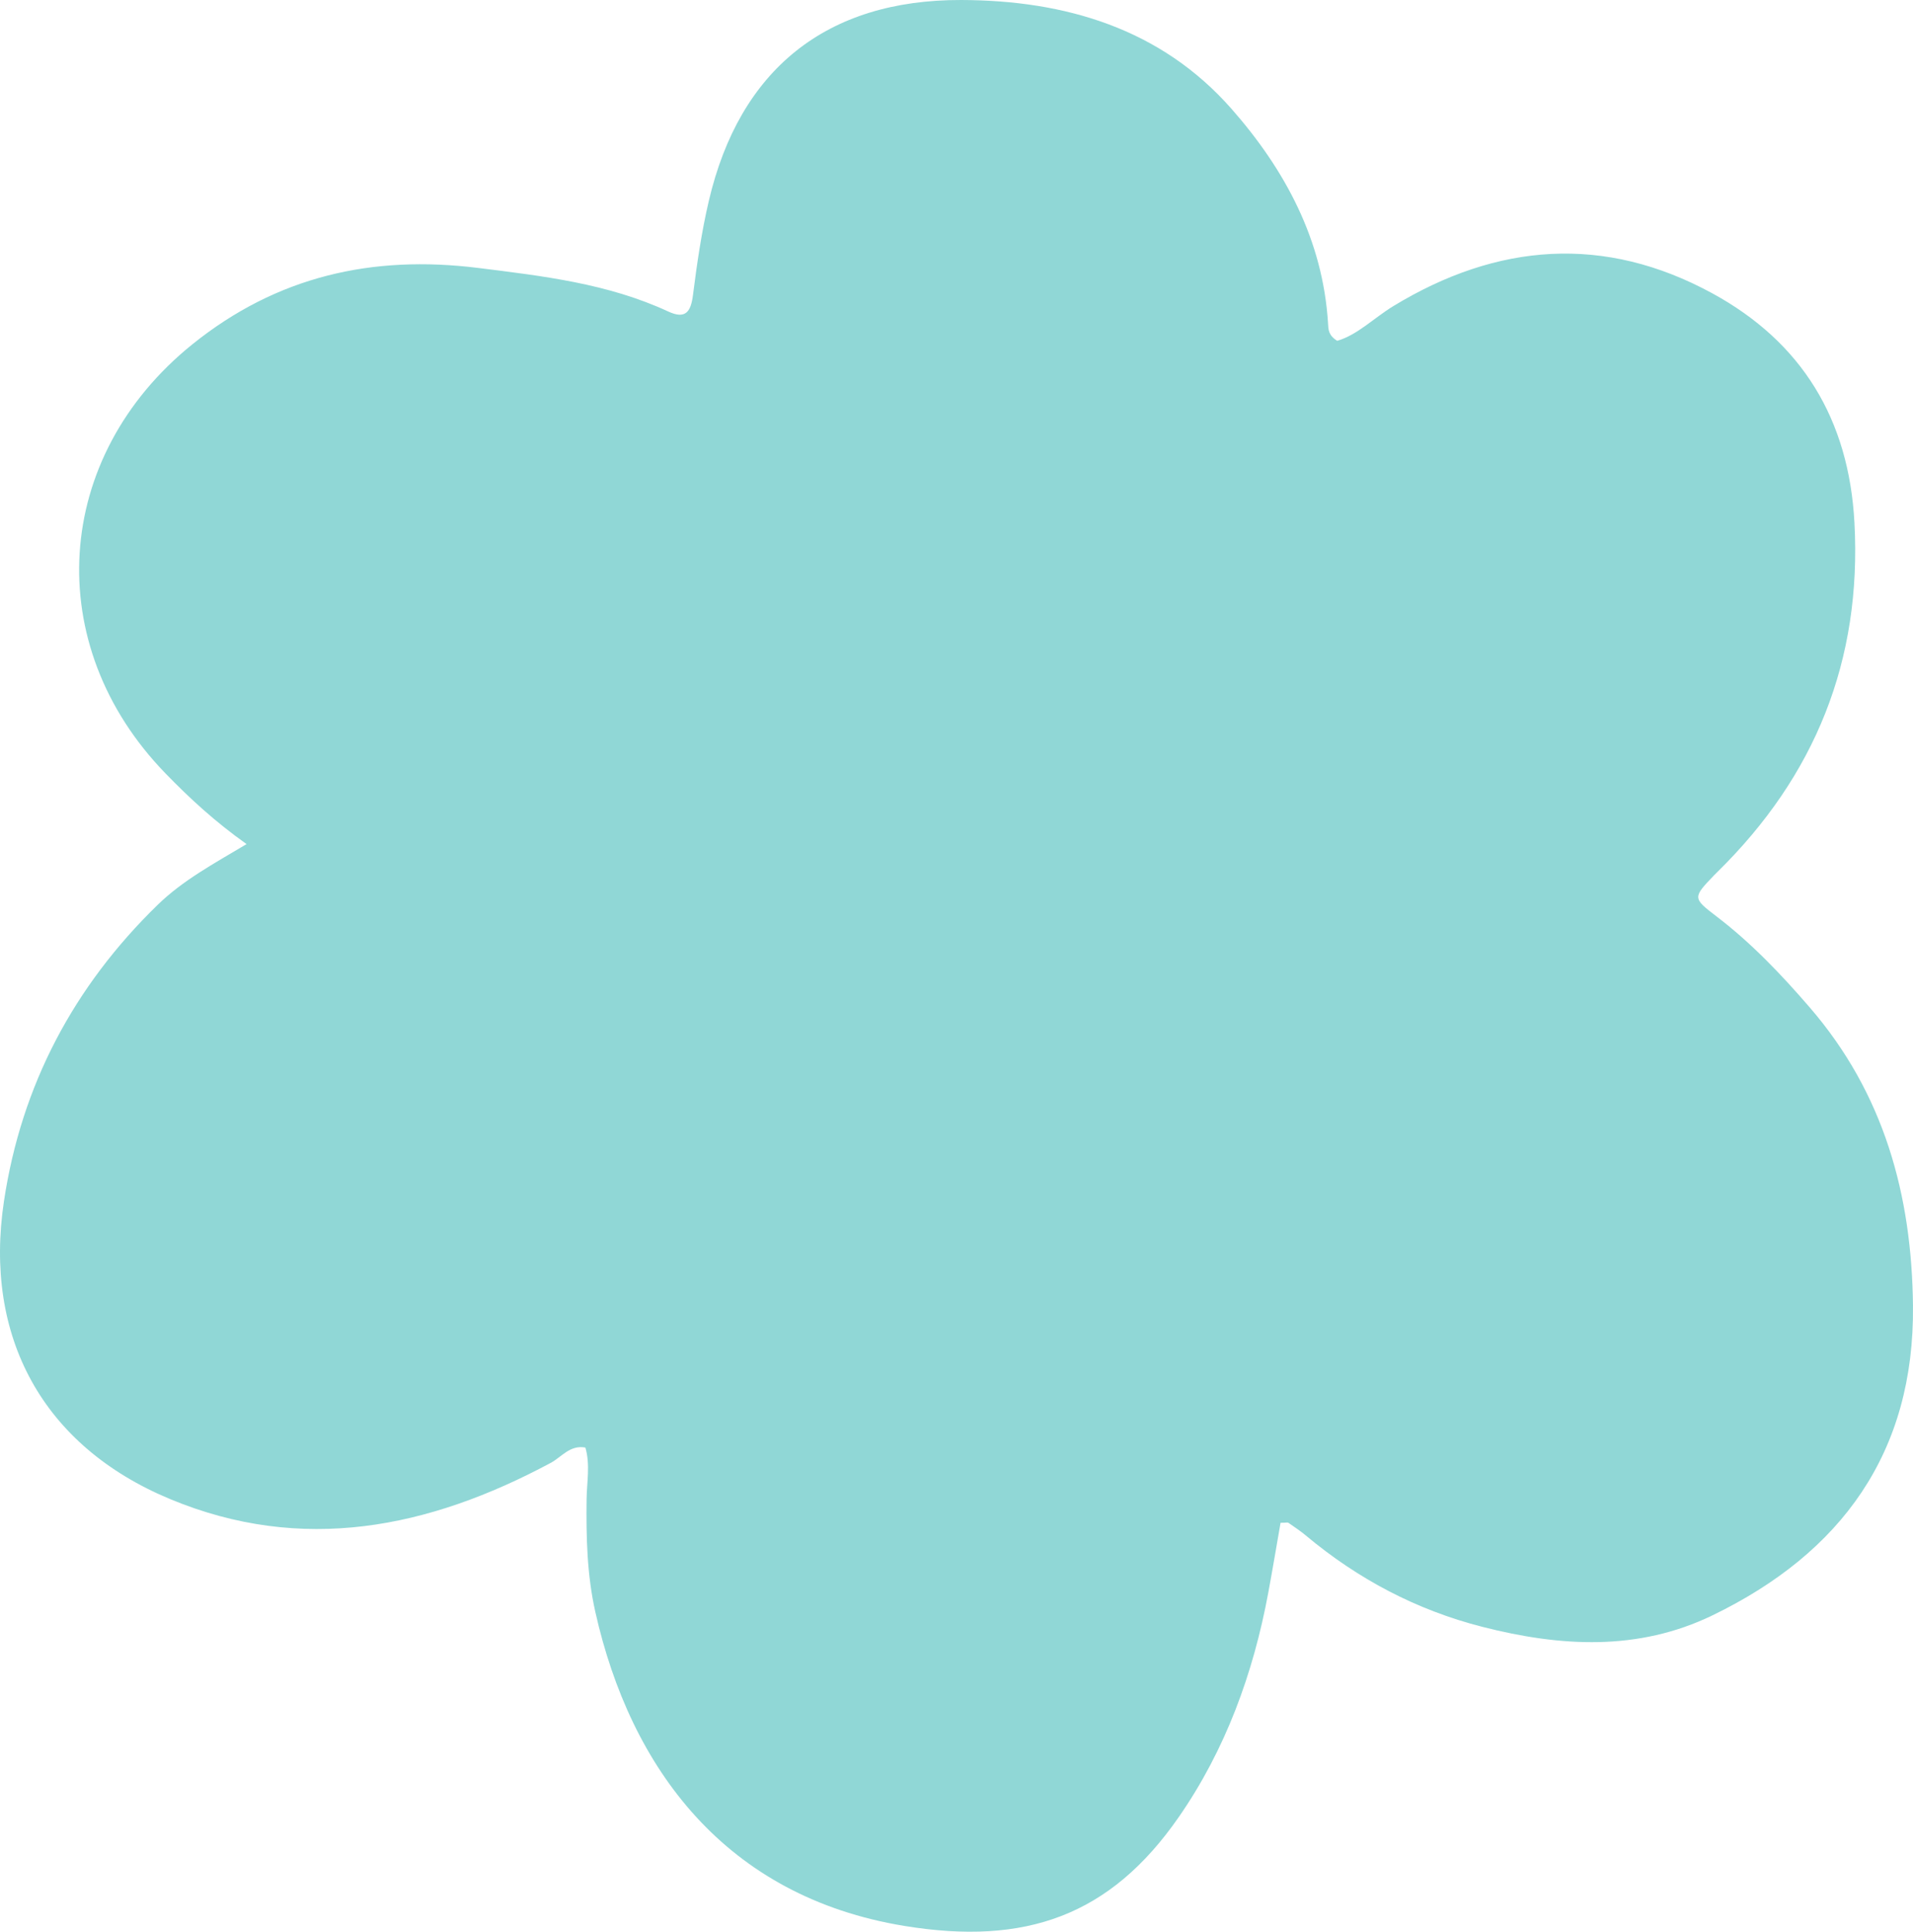
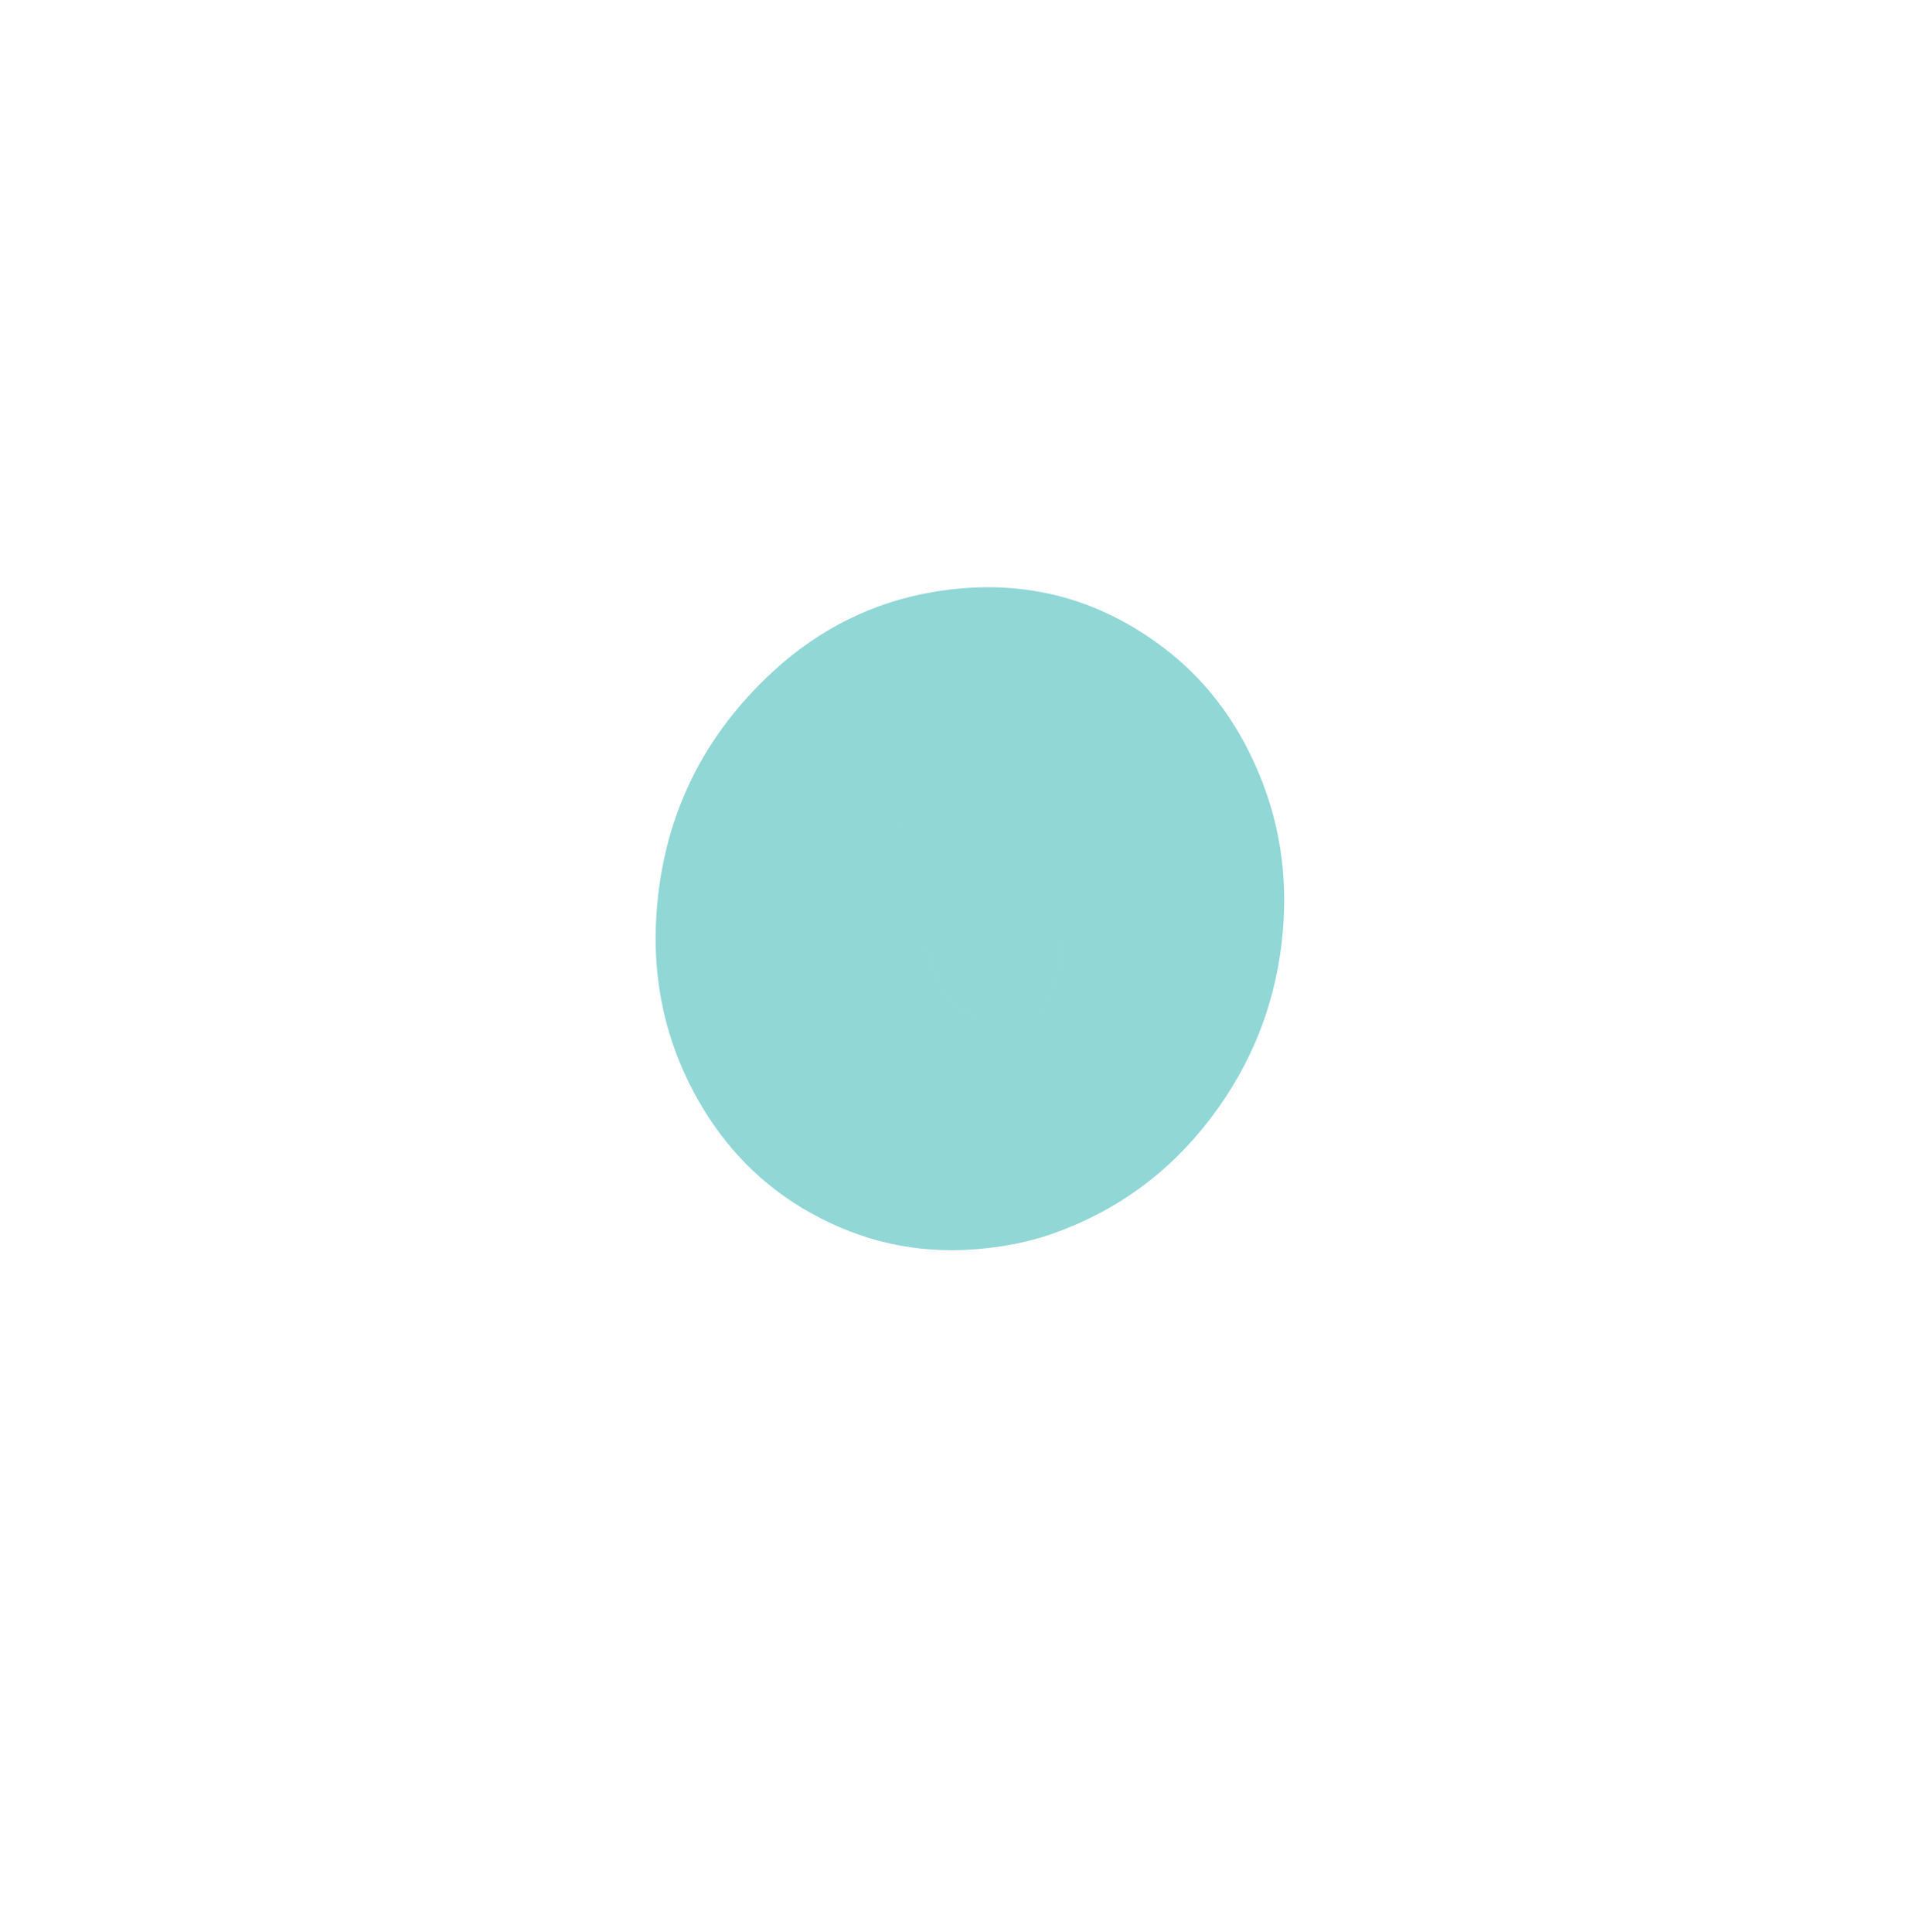
<svg xmlns="http://www.w3.org/2000/svg" data-name="Layer 2" fill="#000000" height="214.099" viewBox="0 0 212.01 214.099" width="212.01">
  <g data-name="b">
    <g>
-       <path d="m27.327,93.555c-3.494-2.478-6.309-5.076-8.982-7.83-13.862-14.279-12.504-35.095,2.977-47.565,9.352-7.532,19.916-9.928,31.671-8.463,7.204.898,14.377,1.73,21.058,4.826,1.896.879,2.506.086,2.748-1.817.445-3.502.954-7.015,1.758-10.448C81.973,7.687,91.59-.037,106.517,0c11.537.029,22.134,3.162,29.966,12.064,5.91,6.717,10.137,14.523,10.701,23.809.037.613.015,1.287,1.016,1.9,2.261-.661,4.092-2.554,6.234-3.857,11.527-7.005,23.381-7.917,35.32-1.414,9.945,5.417,15.152,13.979,15.767,25.431.821,15.279-4.361,28.082-15.202,38.723-.115.113-.231.225-.343.341-2.379,2.484-2.415,2.531.258,4.571,3.862,2.948,7.155,6.41,10.336,10.094,8.244,9.547,11.305,20.8,11.437,33.04.177,16.285-7.933,27.419-22.223,34.334-8.238,3.987-16.838,3.482-25.485,1.276-7.318-1.867-13.791-5.293-19.564-10.116-.611-.511-1.276-.957-1.933-1.409-.103-.071-.297-.01-.883-.01-.437,2.493-.873,5.103-1.354,7.706-1.659,8.974-4.748,17.455-9.951,24.942-7.587,10.918-16.959,14.225-30.365,12.035-19.851-3.242-30.376-17.454-34.271-34.802-.927-4.127-1.02-8.292-.969-12.486.024-1.902.419-3.825-.132-5.735-1.715-.317-2.631,1.05-3.857,1.706-13.507,7.235-27.528,10.104-42.187,3.997C4.756,160.276-1.836,148.186.442,133.11c1.941-12.851,7.723-23.77,17.038-32.83,2.786-2.71,6.194-4.546,9.845-6.724h.002,0Z" fill="#90d7d6" />
-     </g>
+       </g>
    <path d="m139.924,86.733c-2.258-5.848-5.695-10.854-10.665-14.708-7.671-5.951-16.362-8.039-25.894-6.402-6.666,1.145-12.543,4.101-17.528,8.649-8.623,7.866-12.977,17.706-13.18,29.376h0c-.045,6.551,1.516,12.667,4.751,18.345,3.02,5.302,7.164,9.514,12.497,12.478,5.601,3.113,11.614,4.479,18.044,4.001,2.971-.222,5.868-.743,8.665-1.724,7.111-2.493,12.948-6.768,17.523-12.762,4.703-6.161,7.387-13.13,8.041-20.827.477-5.616-.209-11.125-2.255-16.425Zm-22.226,2.346c-.341-.219-.793-.336-1.365-.362.572.025,1.024.143,1.365.362Zm-19.861,6.364s0,0,0,0c1.357.038,2.566-.957,2.609-2.147.046-1.284-1.255-2.597-2.544-2.566h0c1.289-.032,2.591,1.281,2.545,2.566-.043,1.19-1.252,2.185-2.61,2.147Zm12.93,17.298c-1.121.351-2.214.374-3.293-.298-2.37-1.477-3.99-3.443-4.418-6.276-.105-.695-.503-1.076-1.058-1.097-.149-.006-.291.018-.422.067.132-.05.274-.073.424-.068.554.021.953.401,1.058,1.097.427,2.834,2.047,4.799,4.418,6.276,1.08.673,2.172.65,3.293.298.298-.093.575-.213.834-.357-.259.144-.537.264-.835.358Zm7.103-8.642c-.399,3.235-.964,6.445-3.2,9.014-.676.776-1.456,1.365-2.327,1.769.87-.405,1.65-.993,2.325-1.769,2.237-2.568,2.801-5.778,3.2-9.014.09-.731-.358-1.209-.956-1.328-.157-.031-.309-.032-.454-.004.145-.028.298-.028.455.003.597.119,1.046.597.956,1.328Z" fill="#90d7d6" />
  </g>
</svg>